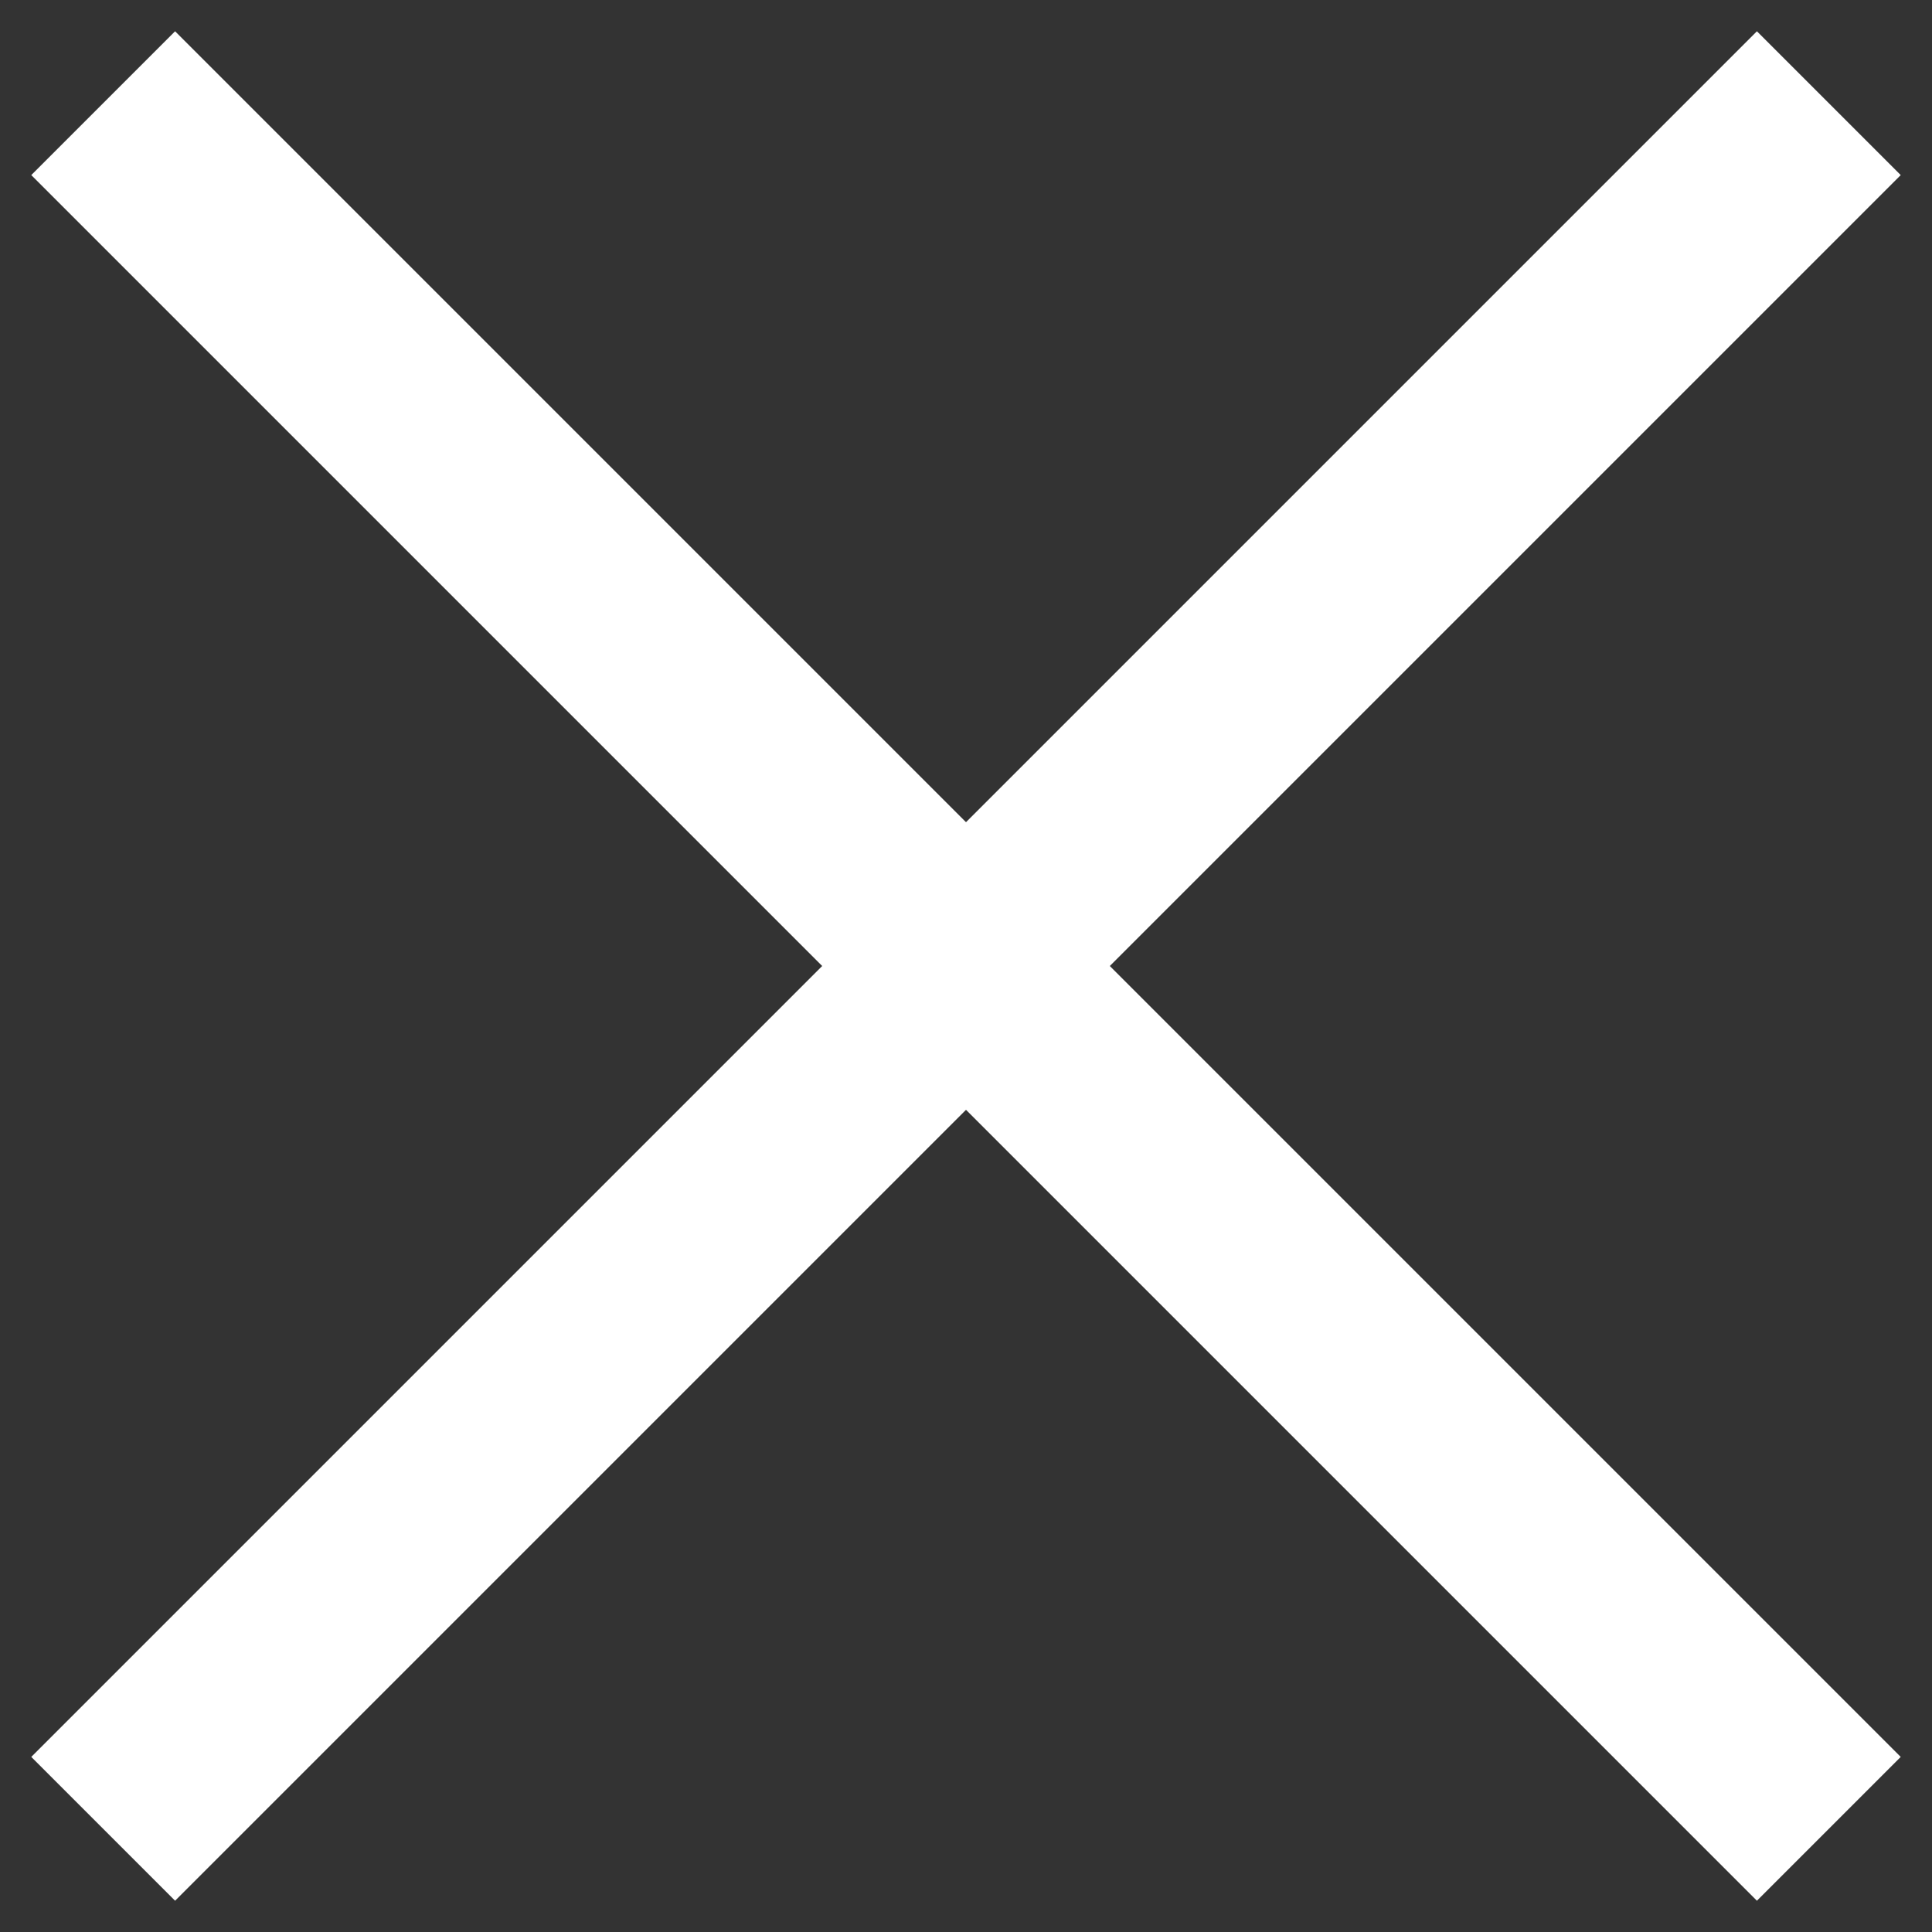
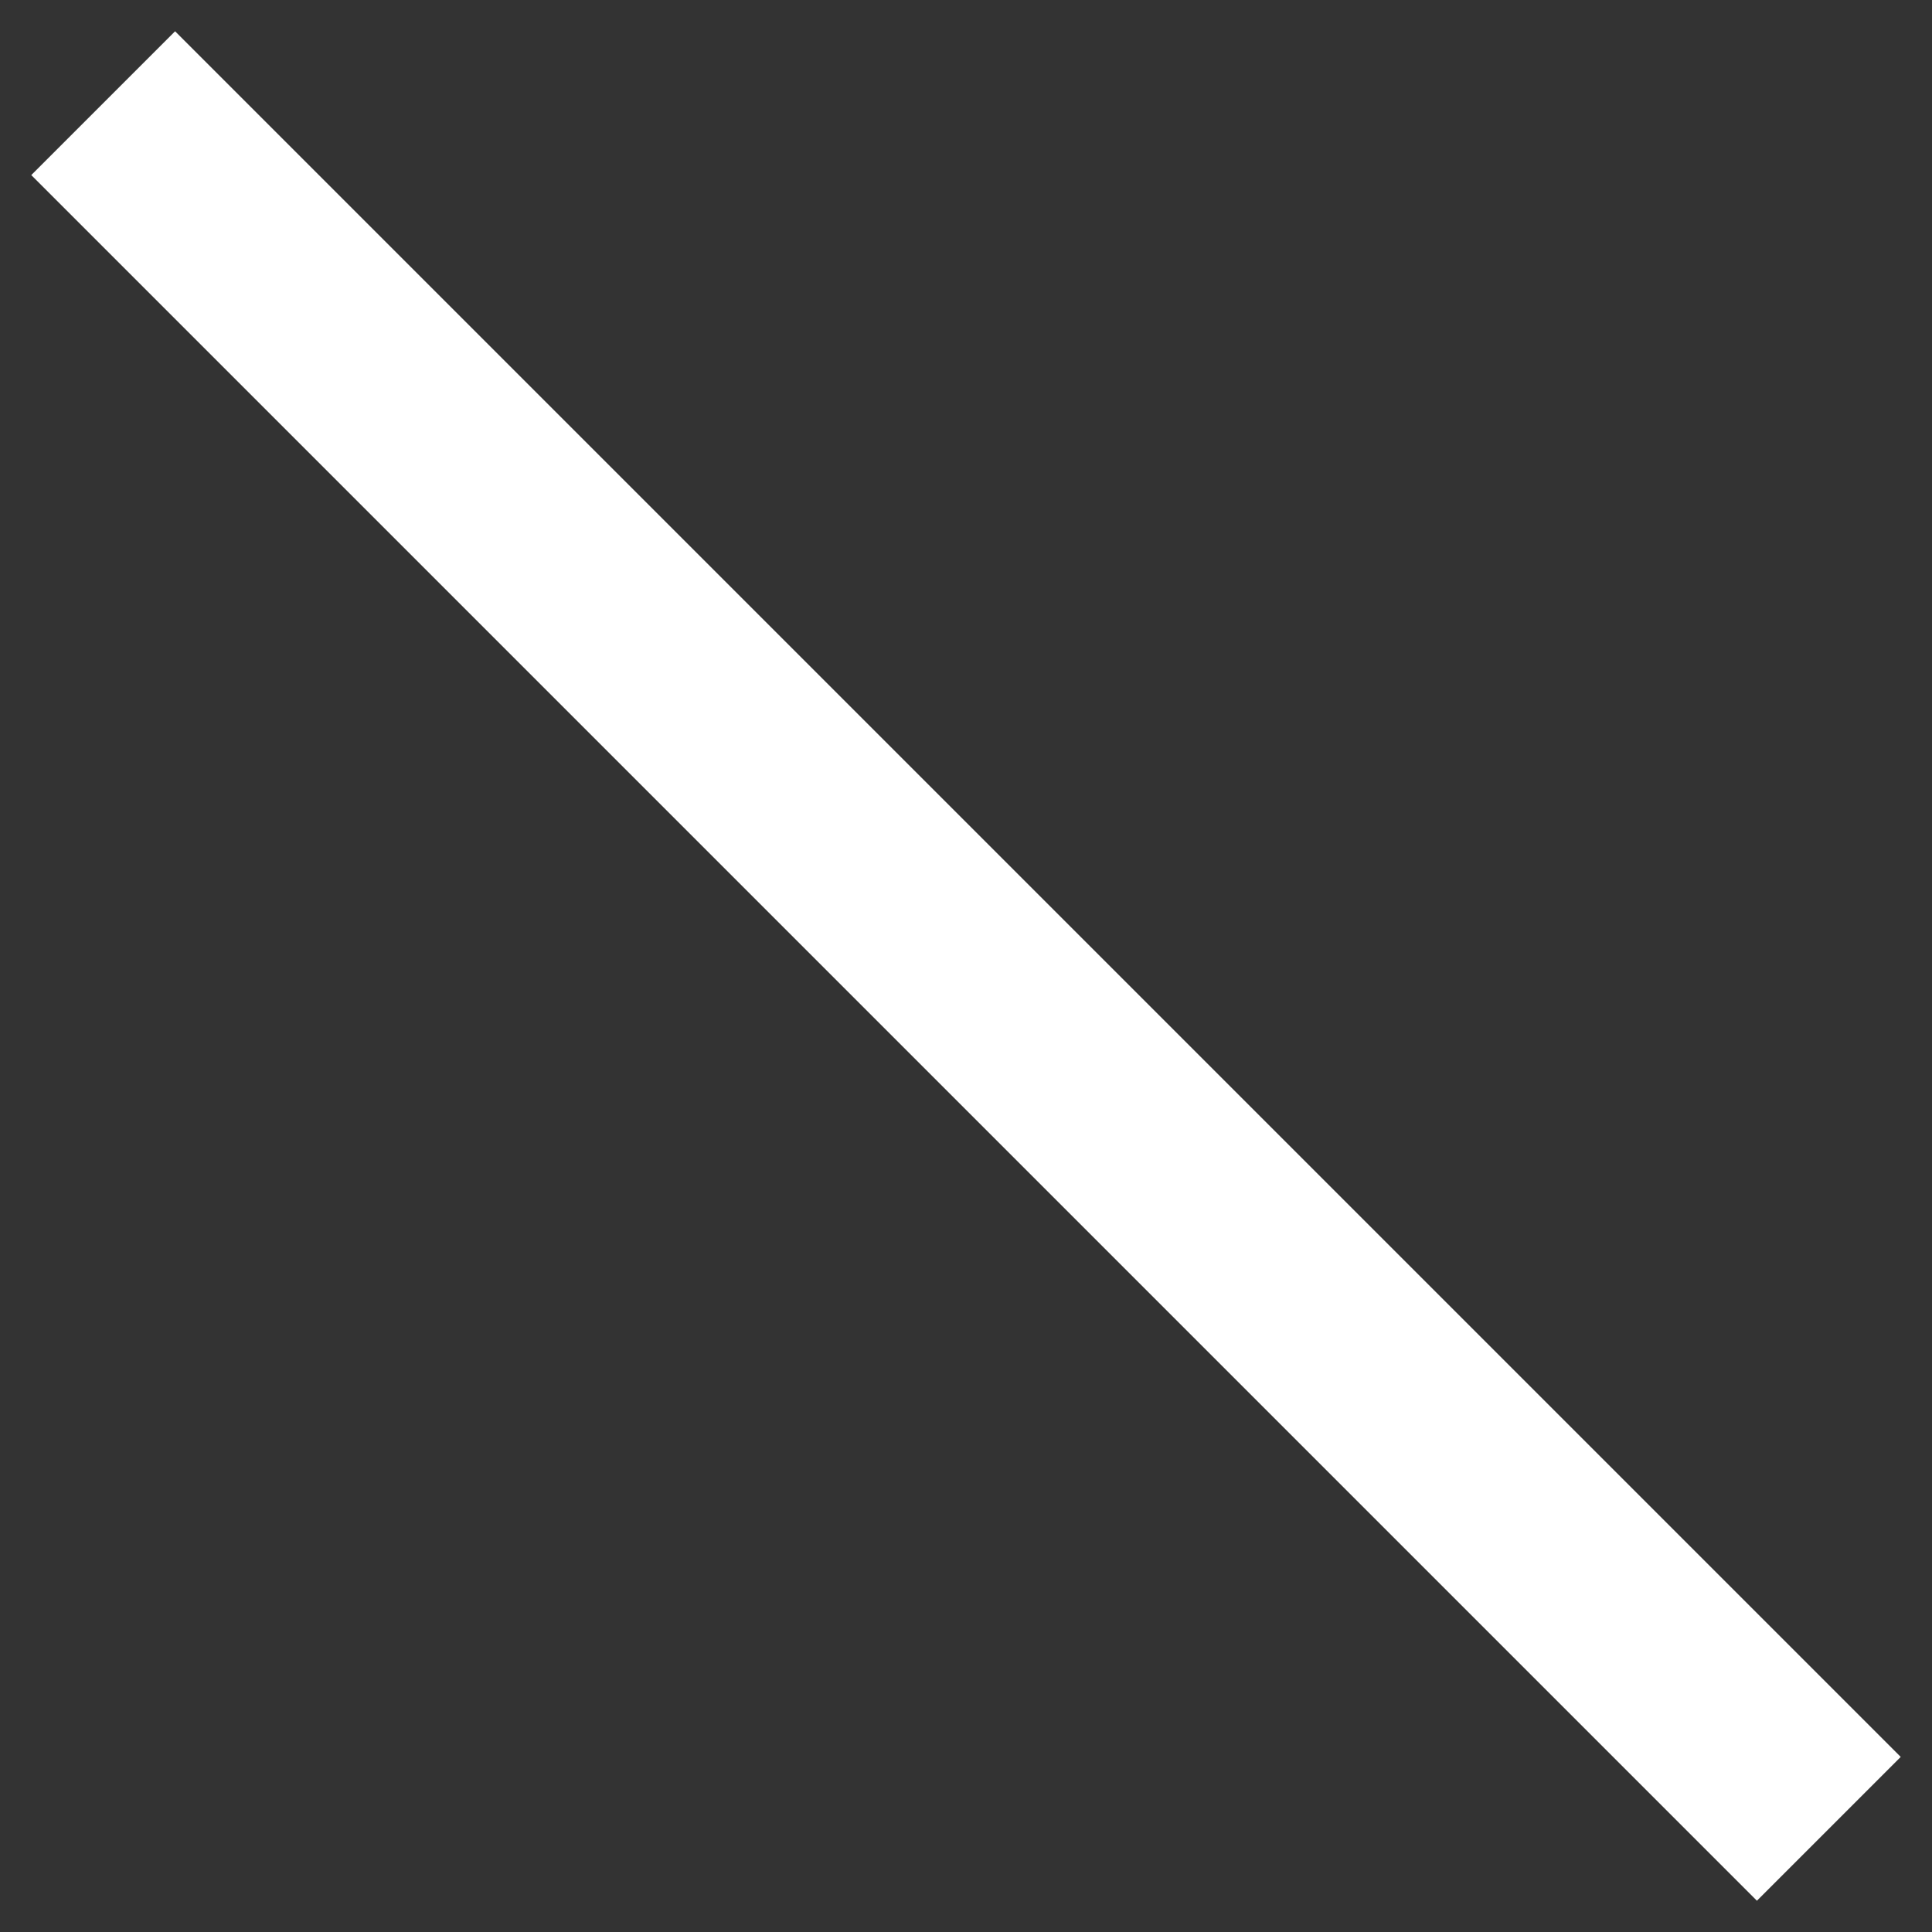
<svg xmlns="http://www.w3.org/2000/svg" width="38" height="38" viewBox="0 0 38 38">
  <rect x="0" y="0" width="38" height="38" fill="#333333" stroke="none" />
  <g>
    <g transform="rotate(45 19 19)">
      <path fill="#fff" d="M-5 17h48v4H-5z" />
    </g>
    <g transform="rotate(-45 19 19)">
-       <path fill="#fff" d="M43 17H-5v4h48z" />
-     </g>
+       </g>
  </g>
</svg>